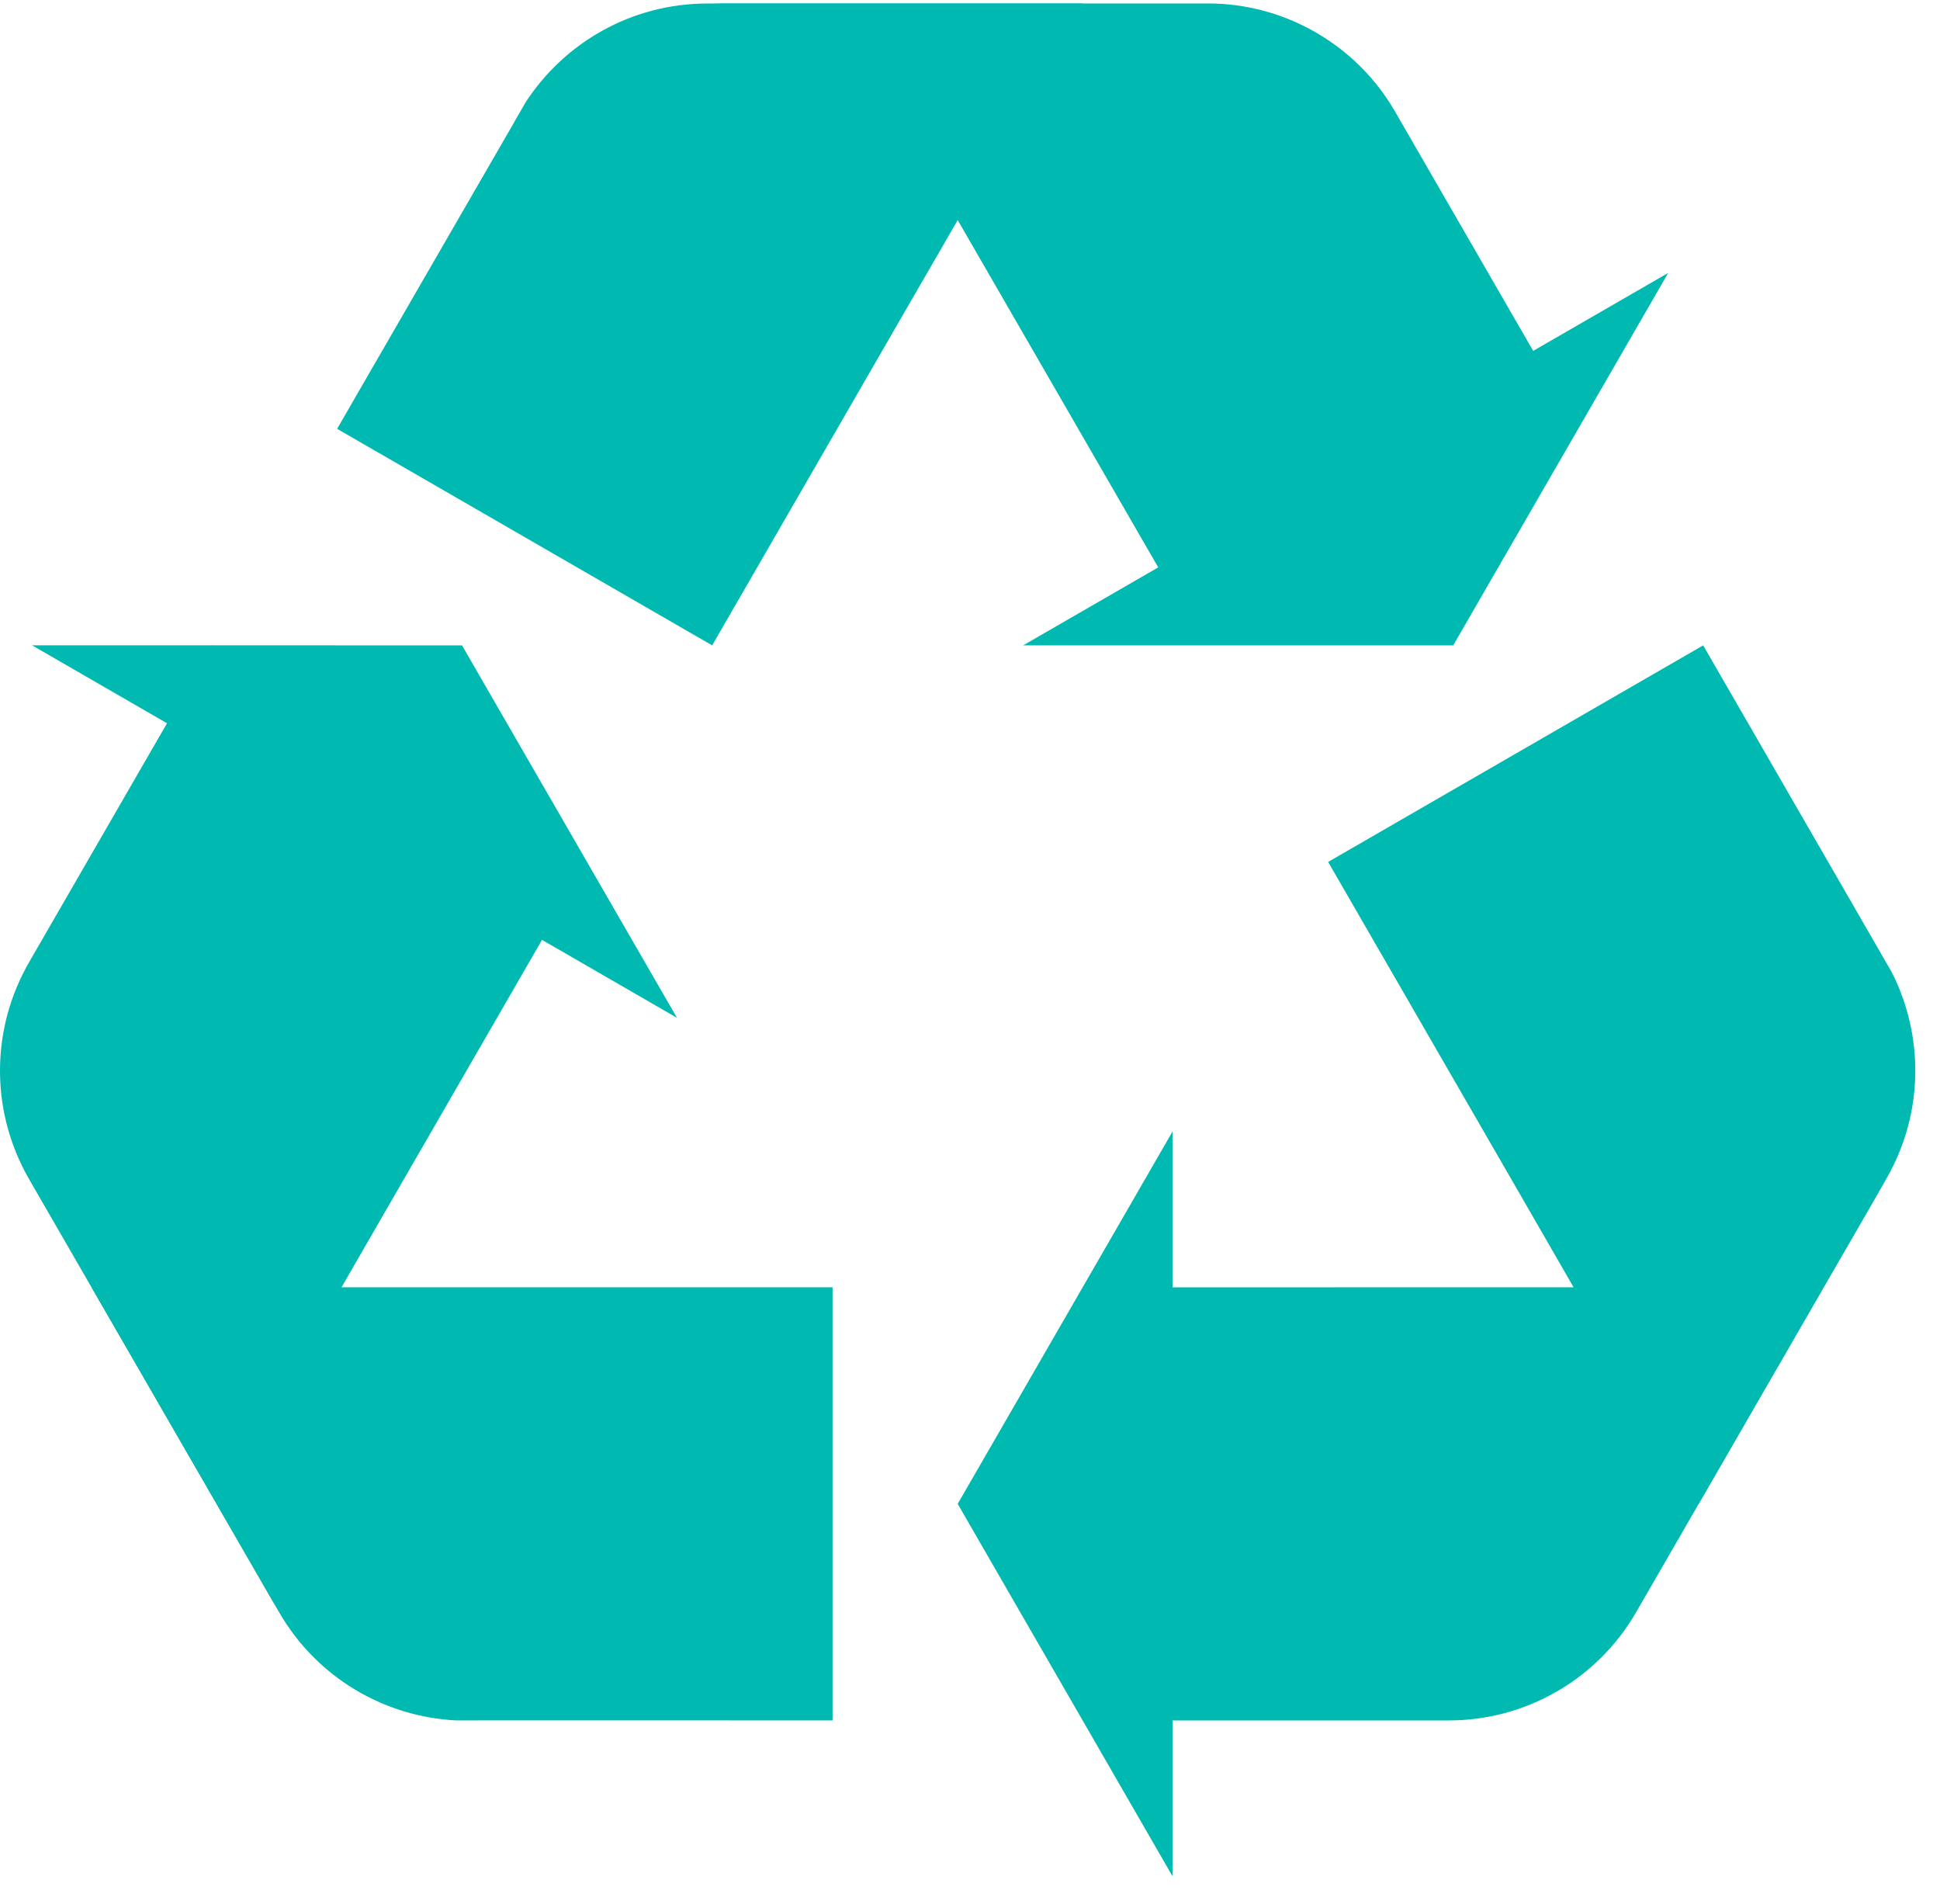
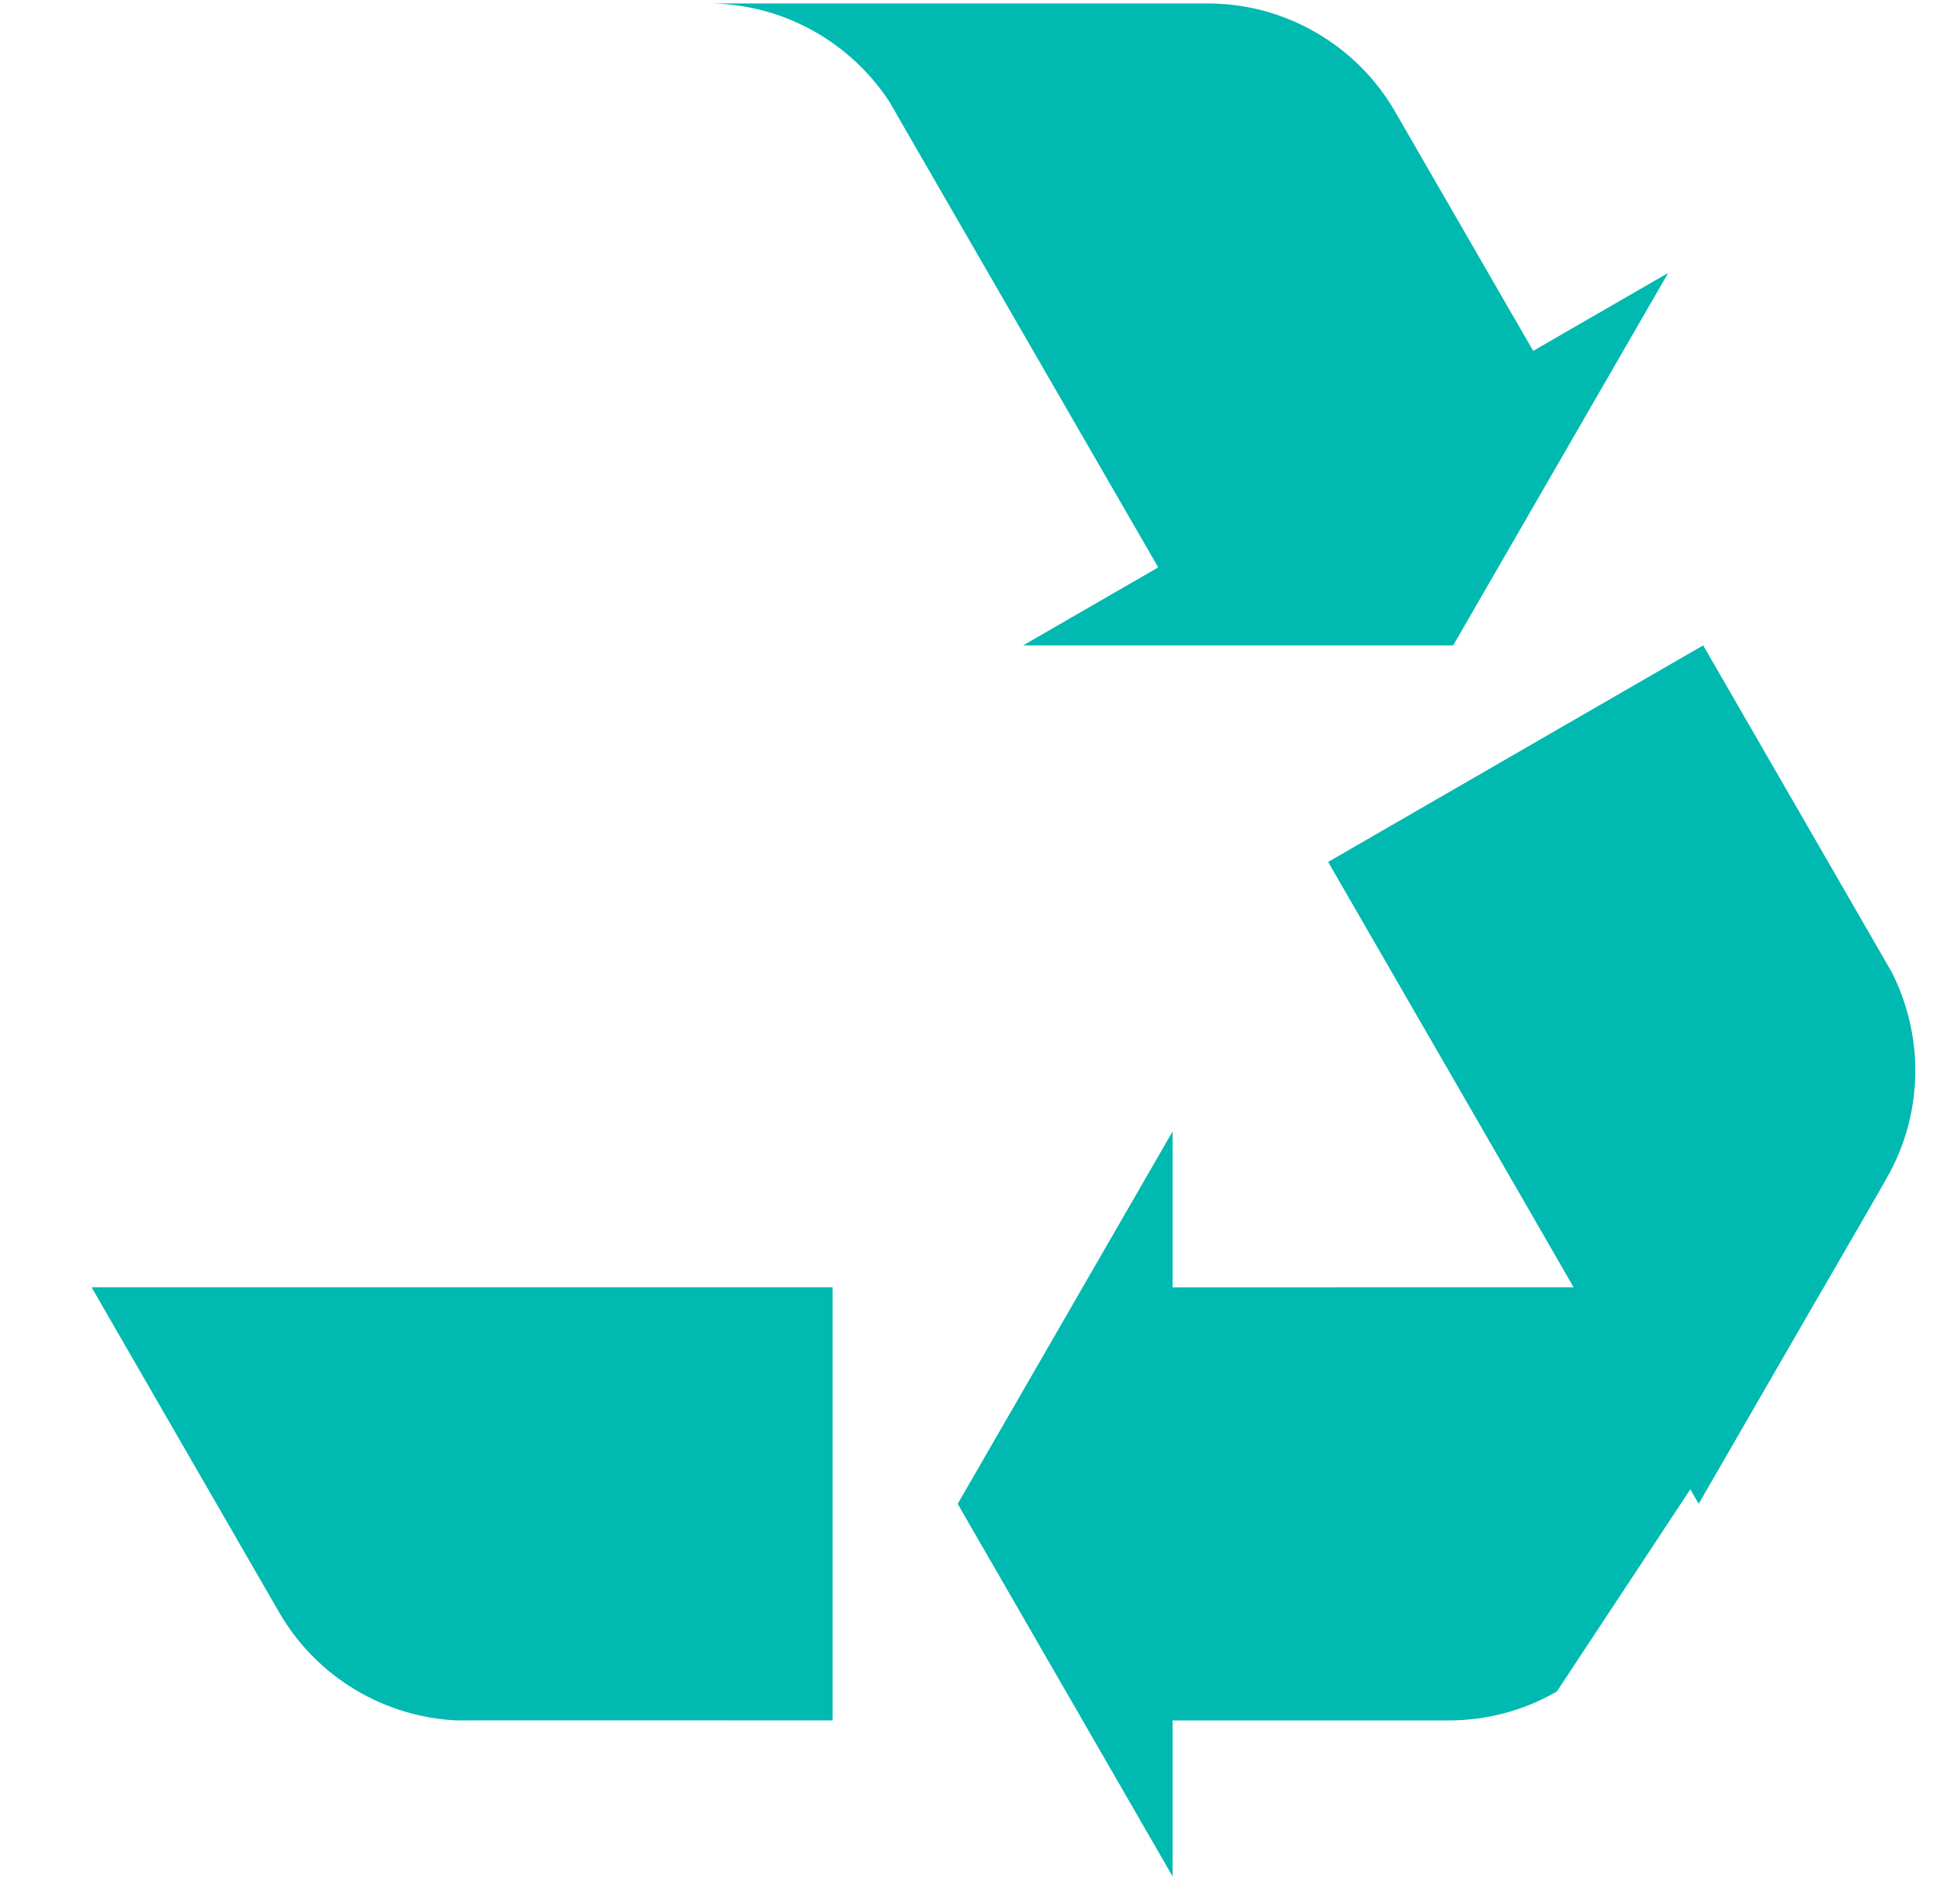
<svg xmlns="http://www.w3.org/2000/svg" width="53px" height="52px" viewBox="0 0 53 52" version="1.1">
  <title>icon_4</title>
  <desc>Created with Sketch.</desc>
  <g id="SPRINT-4" stroke="none" stroke-width="1" fill="none" fill-rule="evenodd">
    <g id="1440_03_modular_edito-sustainability_EXAMPLE" transform="translate(-969, -5505)">
      <g id="Group-29" transform="translate(0, 5212)">
        <g id="Group-42" transform="translate(80, 21)">
          <g id="1440/pictos/icon_4" transform="translate(880, 261)">
            <rect id="-g-Rectangle" fill-opacity="0" fill="#FF0000" x="0" y="0" width="70" height="70" />
            <g id="recycle" stroke-width="1" transform="translate(9, 11)" fill="#00B9B0">
-               <path d="M14.354,2.803 C14.352,2.809 14.349,2.811 14.348,2.816 L14.065,3.303 C14.059,3.313 14.054,3.324 14.05,3.334 L9.21,11.712 L19.456,17.627 L24.157,9.484 L24.746,8.464 L26.164,6.011 L29.577,0.096 L19.332,0.096 C17.246,0.094 15.409,1.173 14.354,2.803 Z" id="Path" />
              <path d="M38.115,3.052 C37.614,2.182 36.882,1.426 35.95,0.887 C35.017,0.348 33.998,0.094 32.992,0.094 L22.748,0.094 L19.333,0.094 C21.416,0.094 23.246,1.167 24.305,2.789 L24.625,3.347 L32.872,17.626 L43.115,11.712 L38.115,3.052 Z" id="Path" />
              <polygon id="Path" points="27.952 17.627 39.701 17.627 45.575 7.454" />
              <path d="M51.673,26.536 C51.671,26.532 51.67,26.529 51.665,26.525 L51.384,26.037 C51.38,26.026 51.371,26.016 51.367,26.007 L46.53,17.627 L36.284,23.542 L40.987,31.686 L41.576,32.706 L42.99,35.16 L46.407,41.074 L51.53,32.202 C52.574,30.395 52.557,28.265 51.673,26.536 Z" id="Path" />
-               <path d="M39.577,46.99 C40.582,46.99 41.602,46.737 42.534,46.198 C43.468,45.659 44.196,44.903 44.699,44.033 L49.821,35.161 L51.53,32.202 C50.488,34.005 48.646,35.055 46.712,35.159 L46.066,35.159 L29.577,35.161 L29.577,46.99 L39.577,46.99 L39.577,46.99 L39.577,46.99 Z" id="Path" />
+               <path d="M39.577,46.99 C40.582,46.99 41.602,46.737 42.534,46.198 L49.821,35.161 L51.53,32.202 C50.488,34.005 48.646,35.055 46.712,35.159 L46.066,35.159 L29.577,35.161 L29.577,46.99 L39.577,46.99 L39.577,46.99 L39.577,46.99 Z" id="Path" />
              <polygon id="Path" points="32.035 30.902 26.164 41.075 32.035 51.25" />
              <path d="M22.746,35.16 L13.341,35.16 L12.164,35.16 L9.331,35.159 L2.502,35.16 L7.623,44.032 C8.667,45.839 10.518,46.89 12.458,46.989 C12.463,46.988 12.466,46.989 12.472,46.989 L13.035,46.989 C13.046,46.99 13.058,46.989 13.07,46.987 L22.745,46.989 L22.745,35.16 L22.746,35.16 Z" id="Path" />
-               <path d="M0.791,26.287 C0.292,27.157 0,28.166 0,29.244 C0,30.322 0.292,31.33 0.791,32.201 L5.914,41.072 L7.623,44.031 C6.583,42.229 6.595,40.107 7.471,38.379 L7.793,37.821 L16.037,23.541 L5.792,17.625 L0.791,26.287 Z" id="Path" />
-               <polygon id="Path" points="18.495 27.8 12.622 17.627 0.875 17.625" />
            </g>
          </g>
        </g>
      </g>
    </g>
  </g>
</svg>